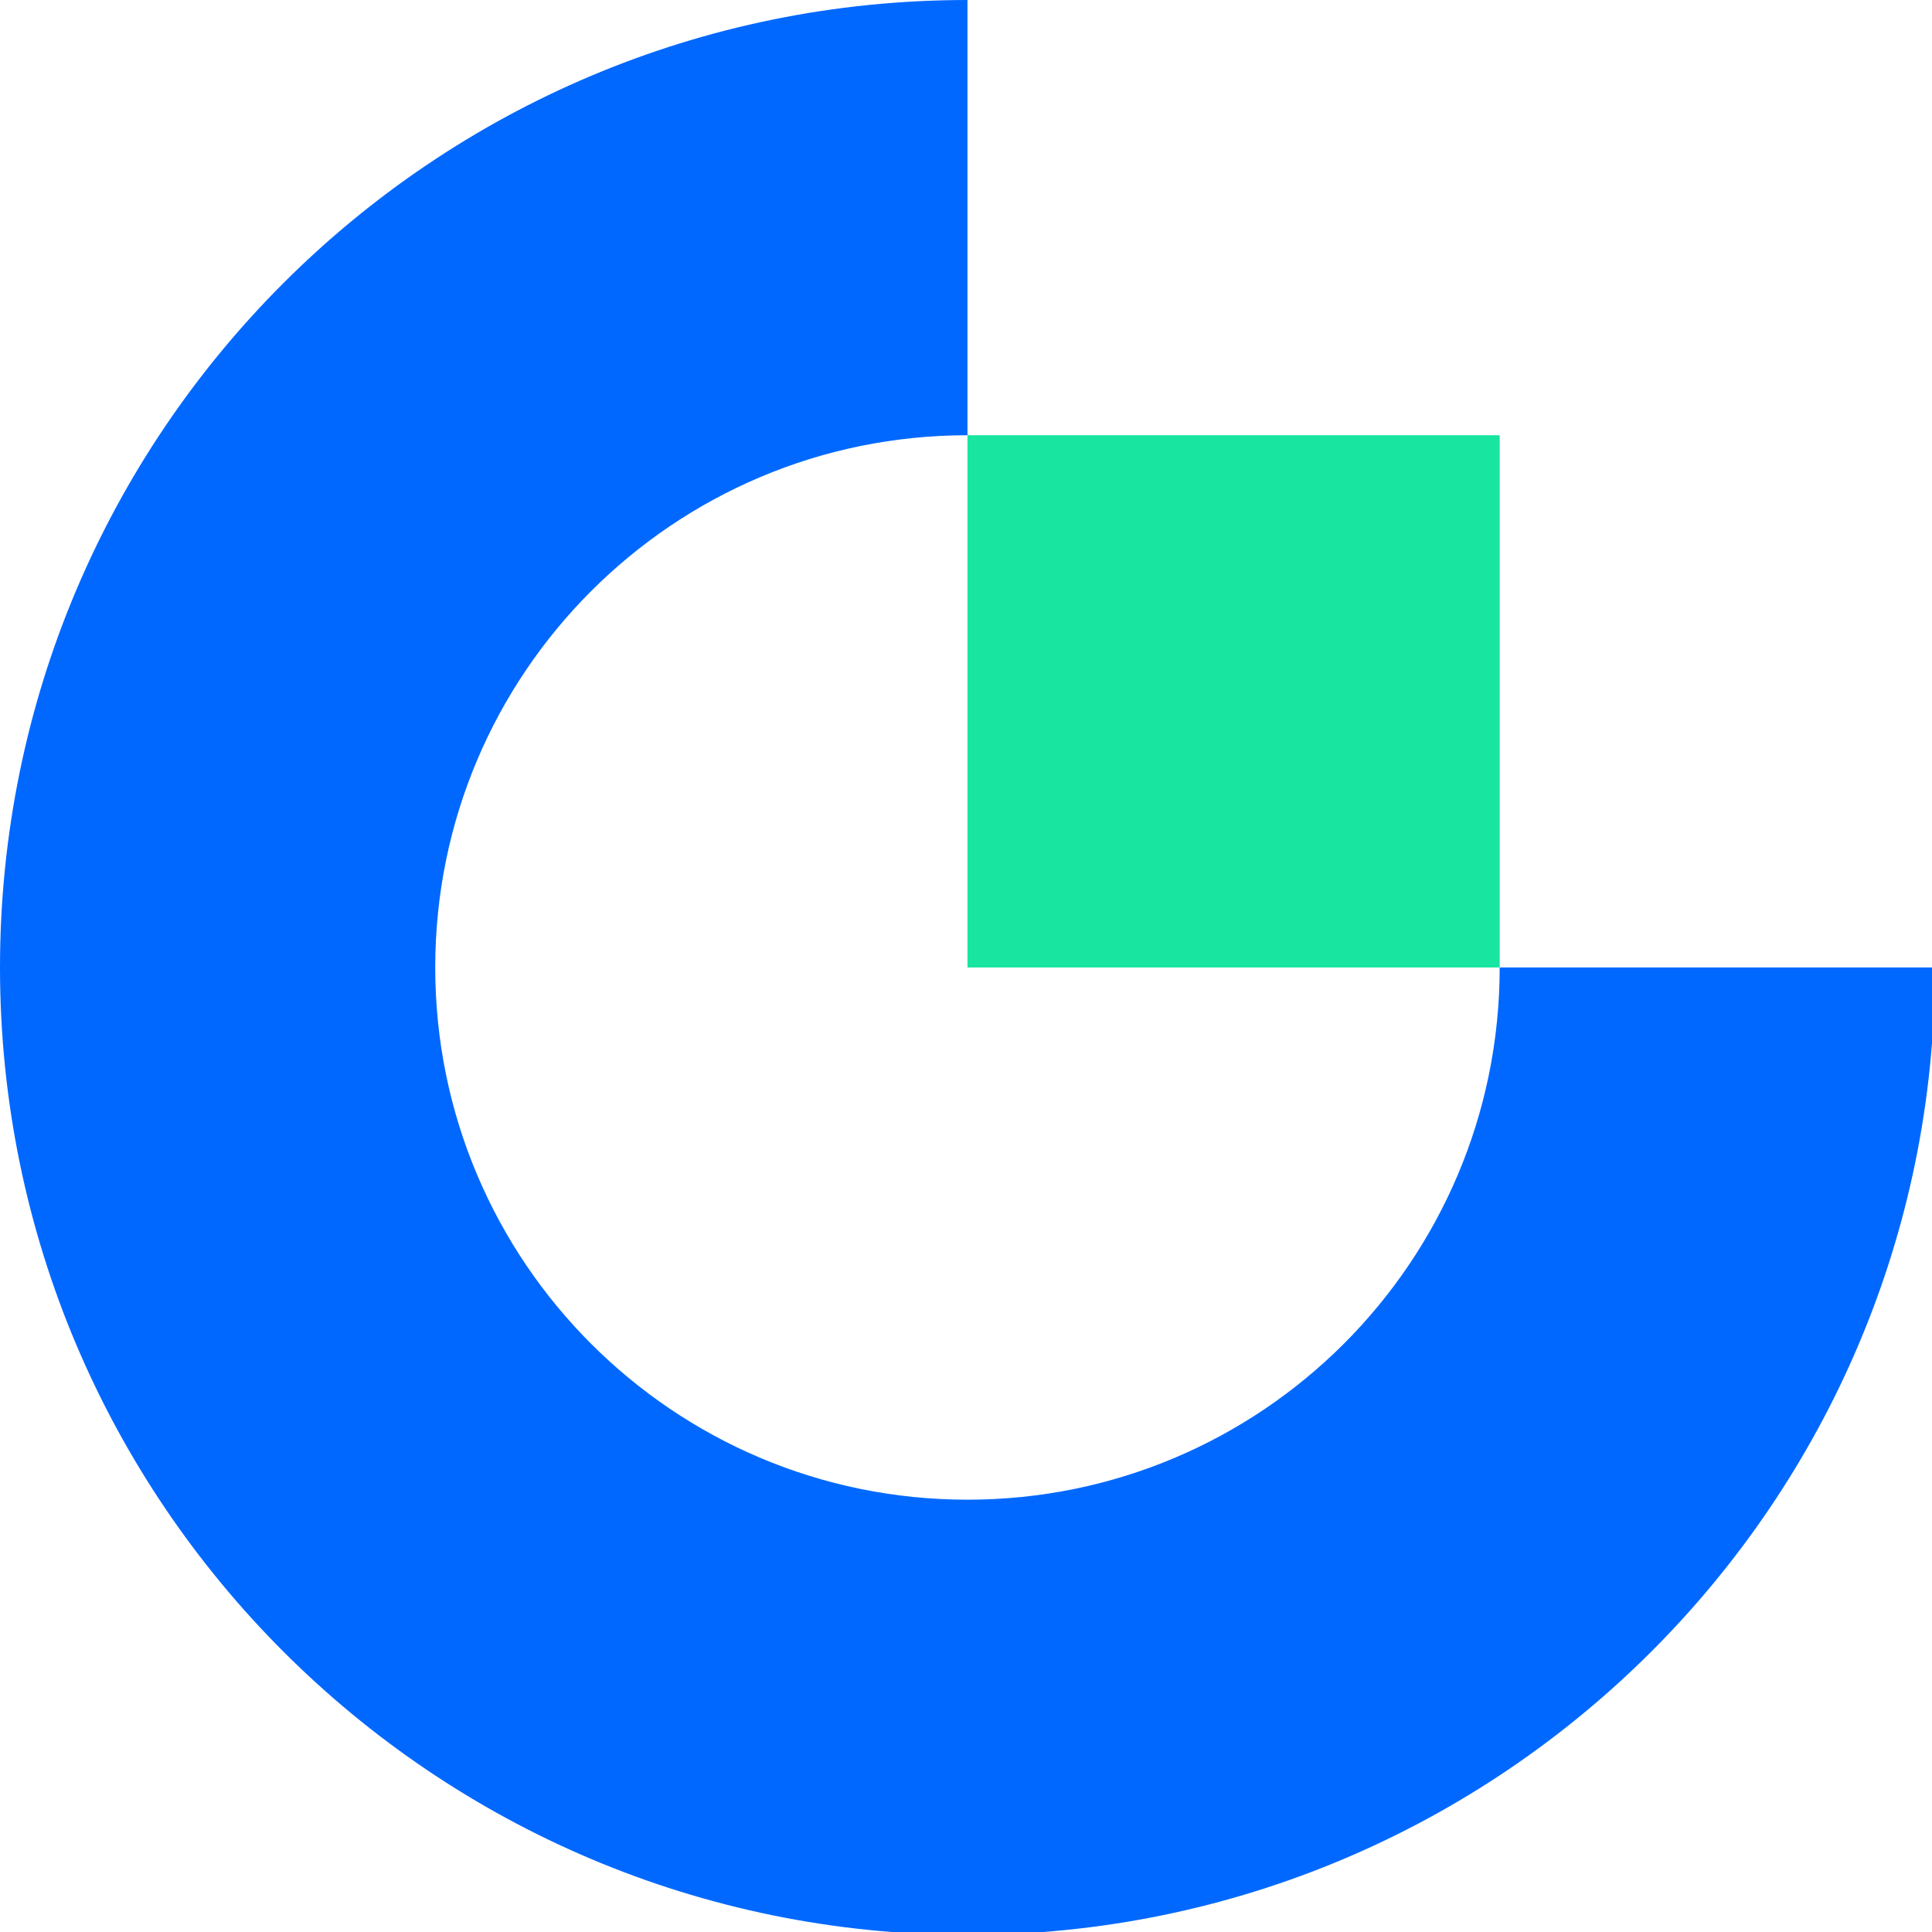
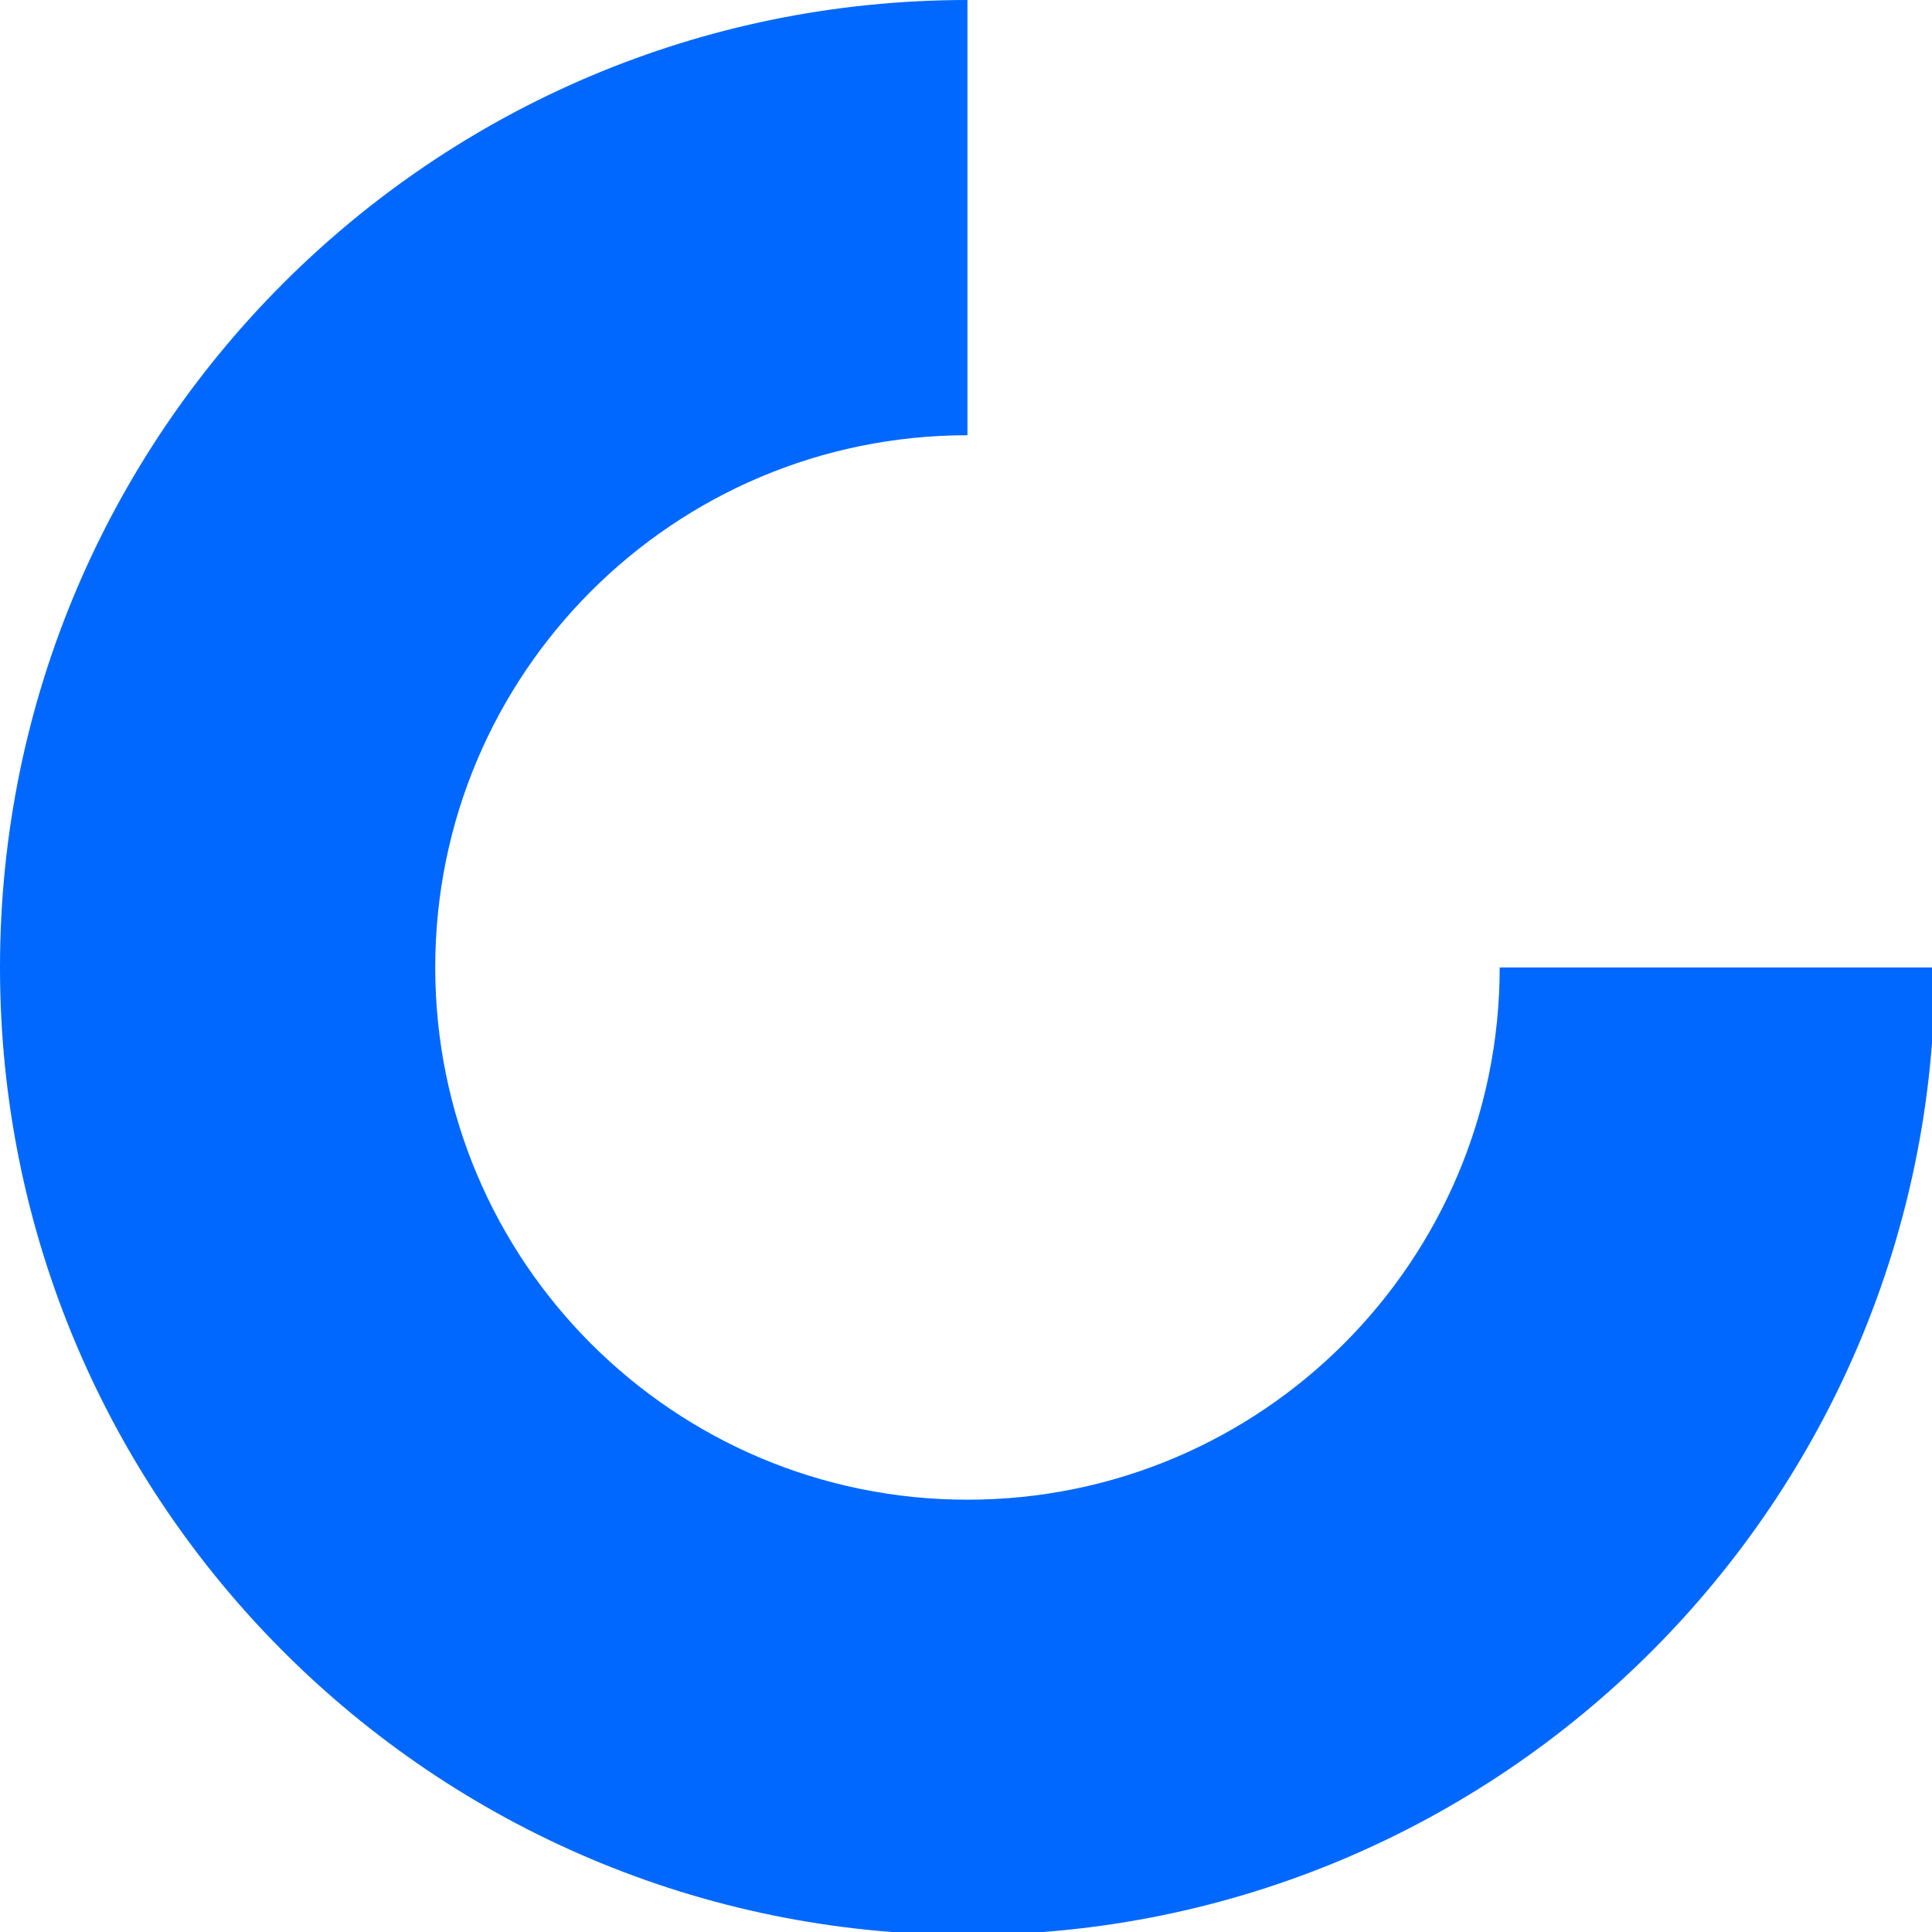
<svg xmlns="http://www.w3.org/2000/svg" width="150" height="150" viewBox="149 51 150 150" fill="none">
  <path d="M224.114 167.436C201.292 167.436 182.792 148.936 182.792 126.114C182.792 103.292 201.292 84.792 224.114 84.792V51C182.606 51 149 84.606 149 126.114C149 167.622 182.653 201.228 224.114 201.228C265.576 201.228 299.228 167.576 299.228 126.114H265.436C265.436 148.936 246.936 167.436 224.114 167.436Z" fill="#0068FF" />
-   <path d="M265.436 84.792H224.114V126.114H265.436V84.792Z" fill="#17E5A0" />
</svg>